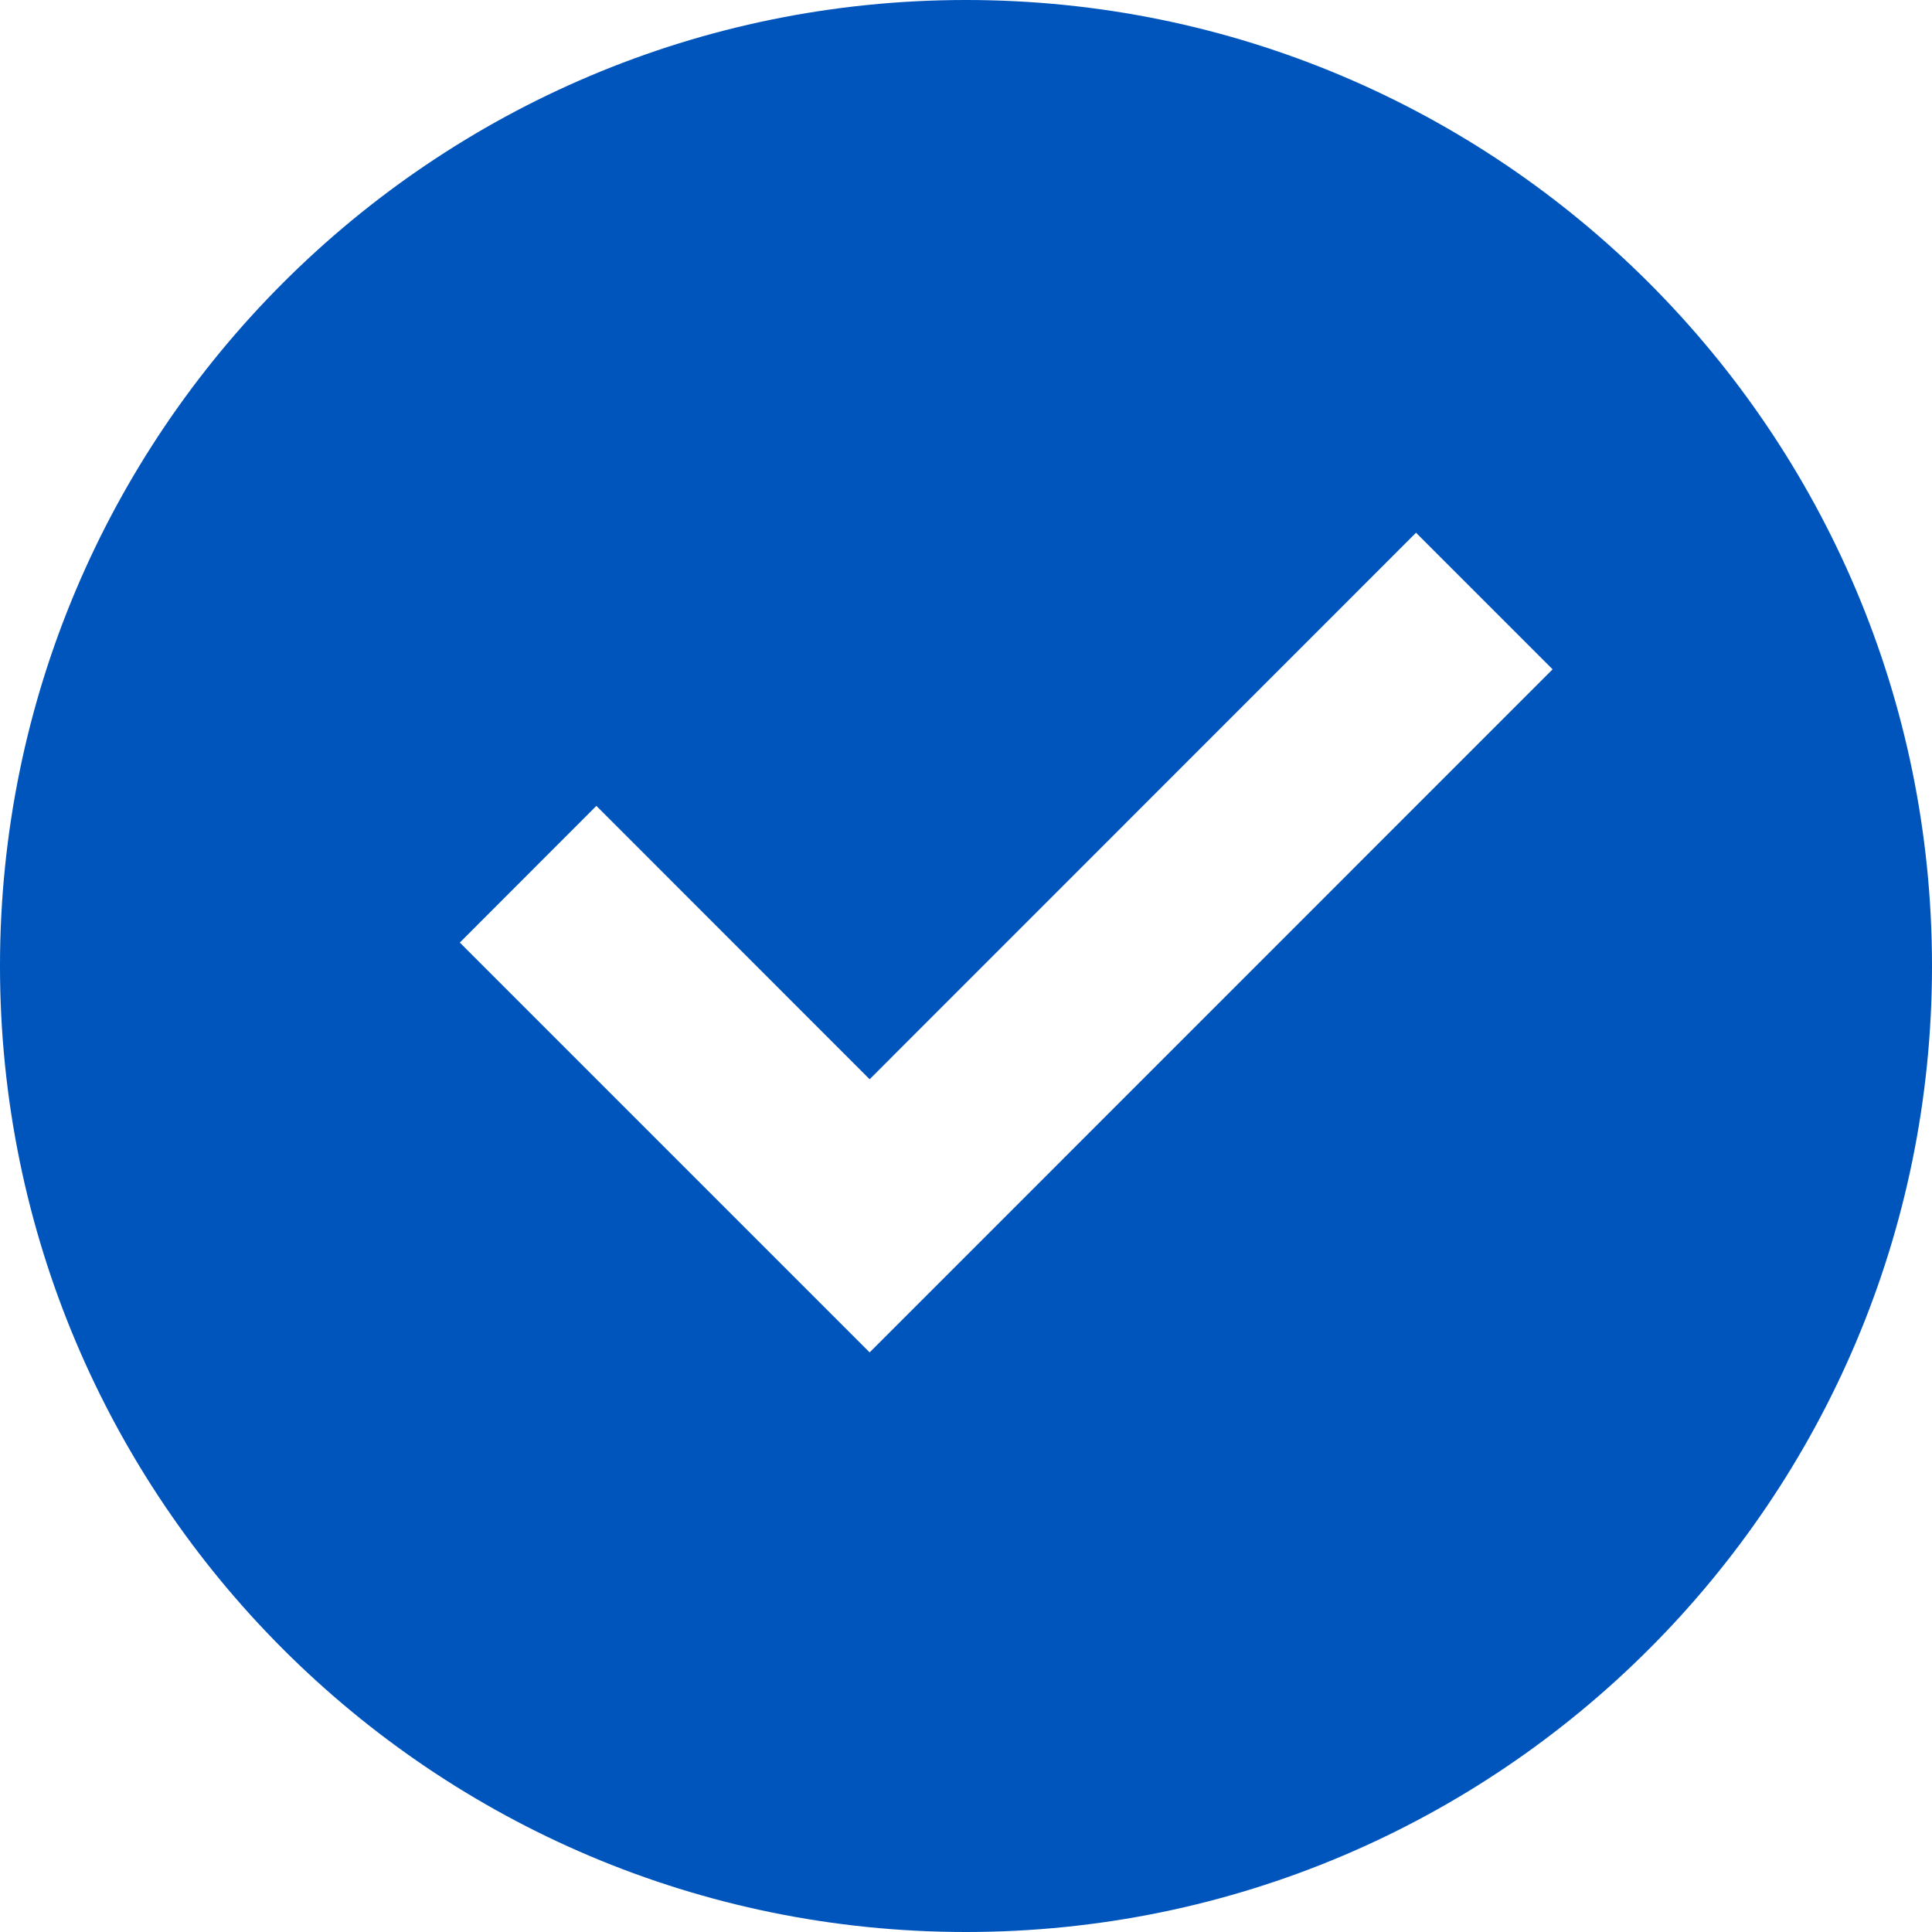
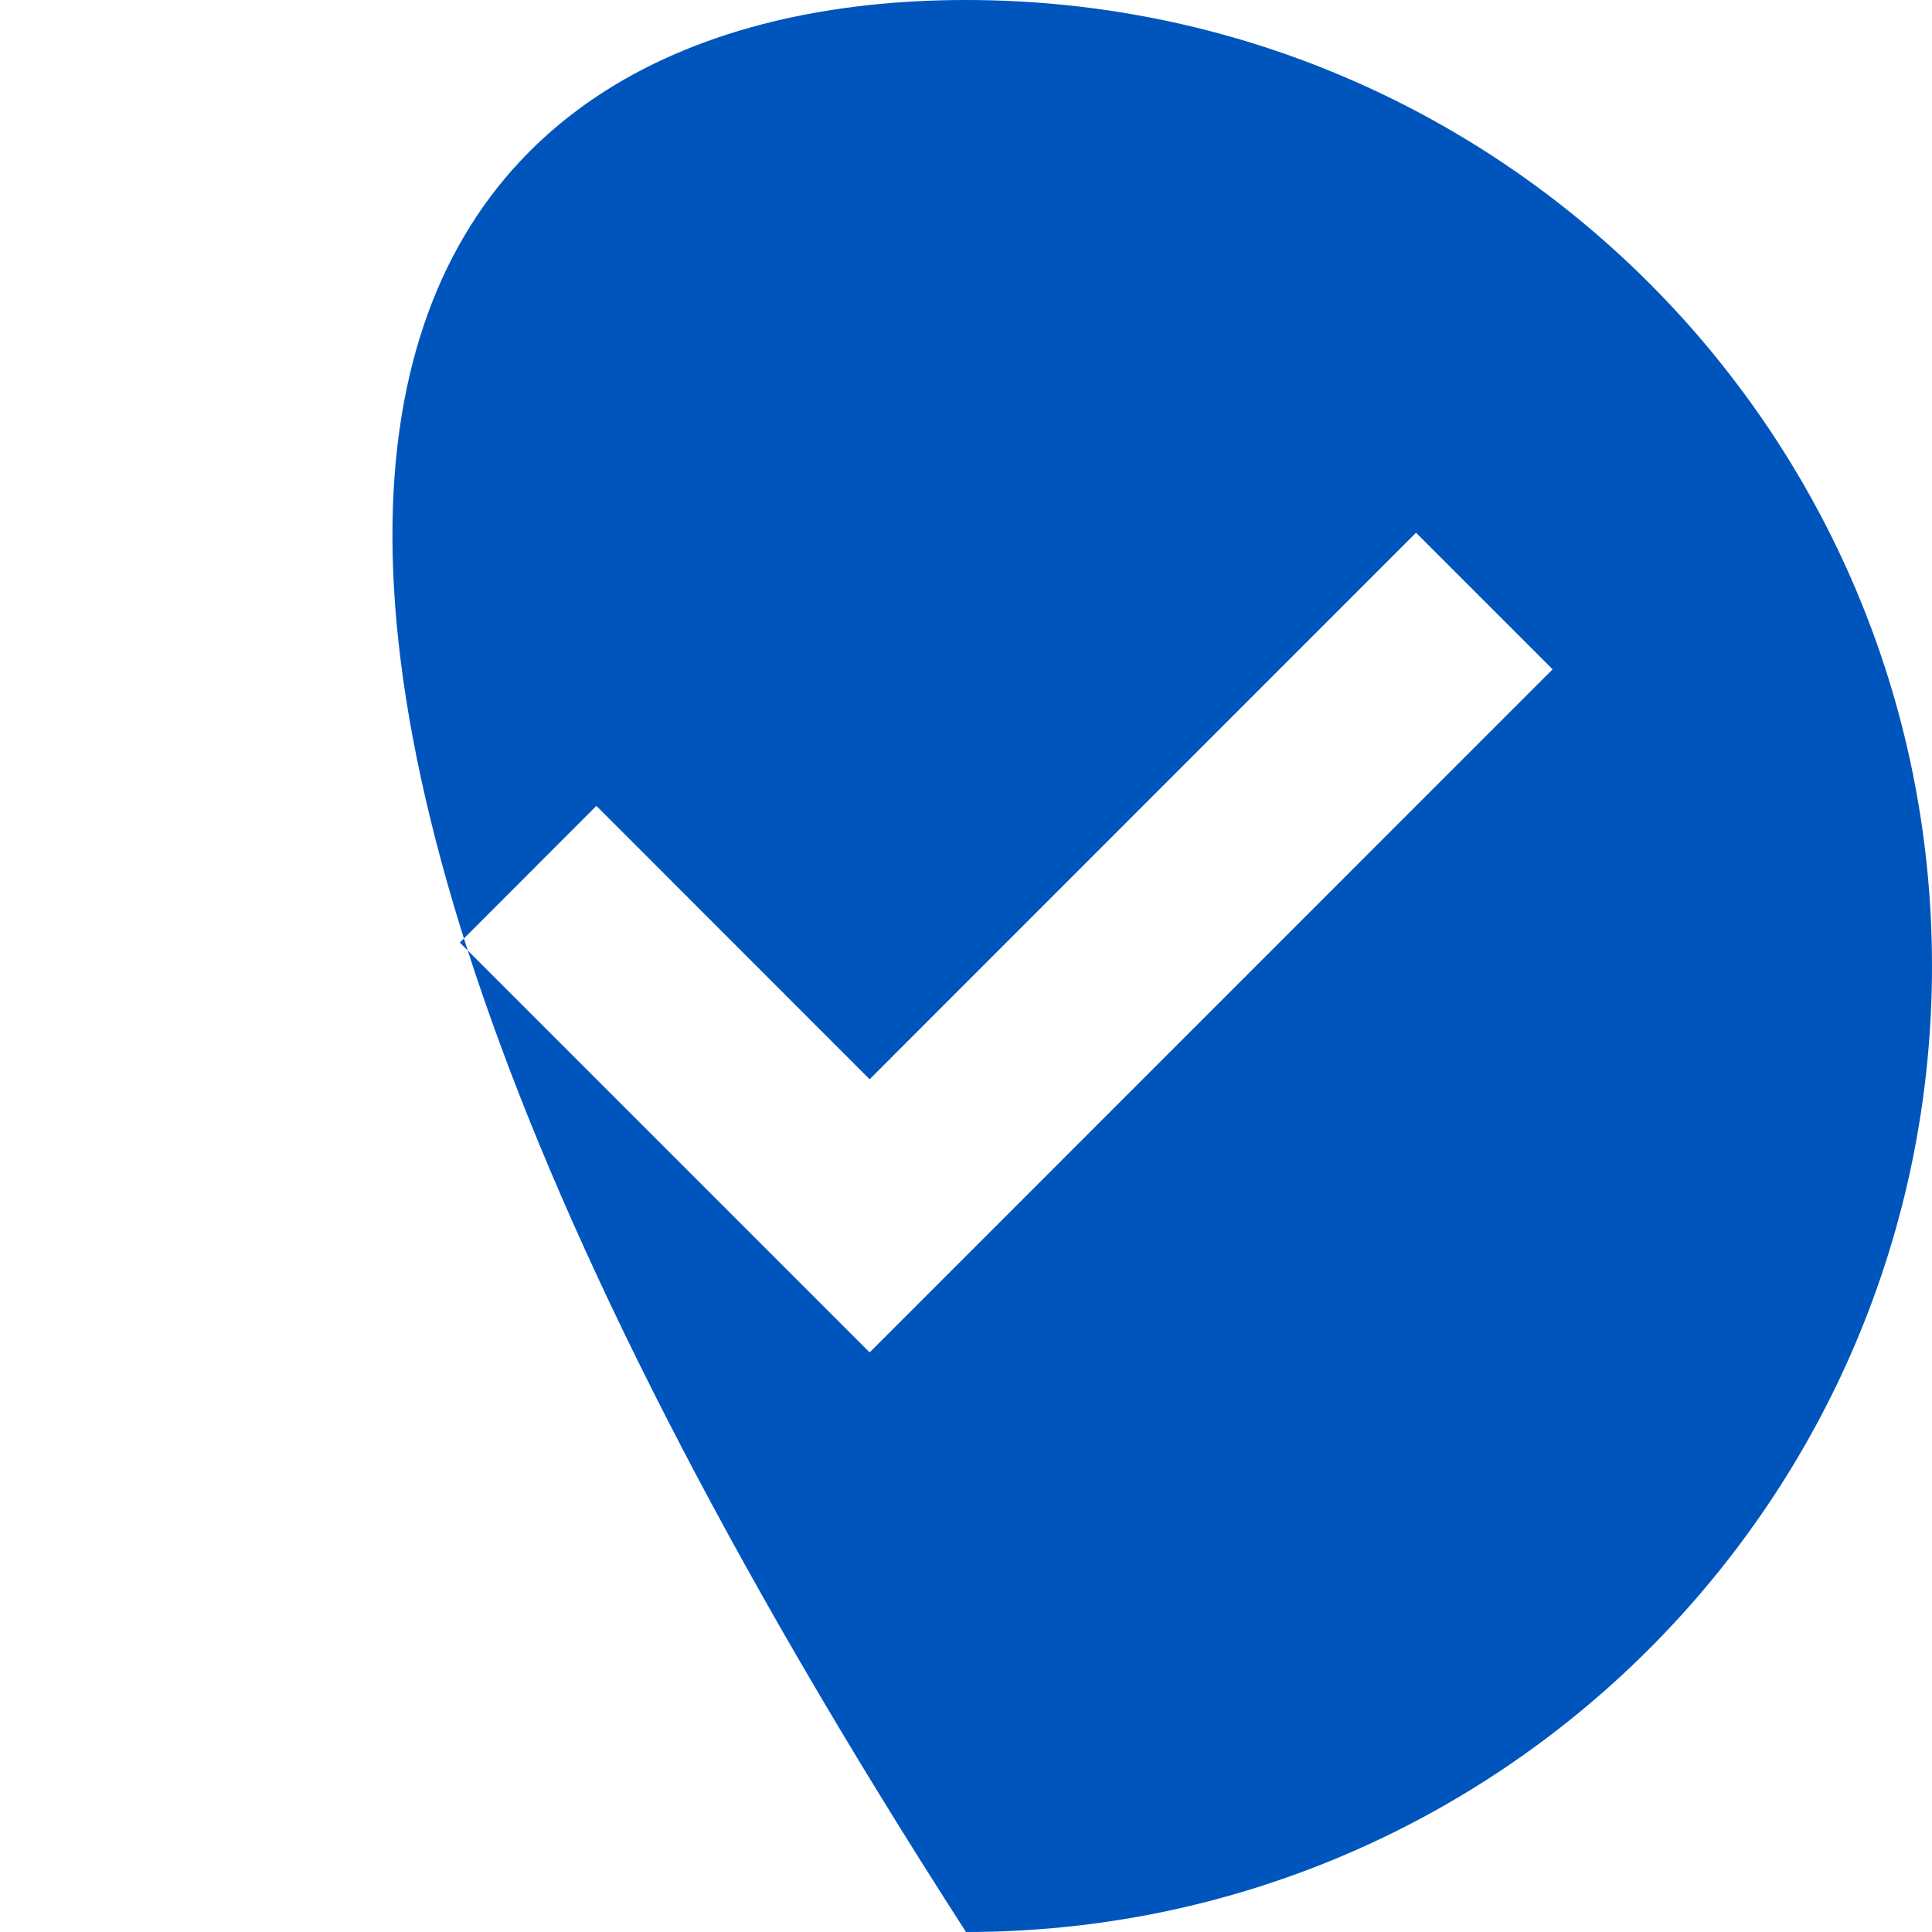
<svg xmlns="http://www.w3.org/2000/svg" width="16" height="16" viewBox="0 0 16 16" fill="none">
-   <path d="M8 16C3.582 16 -3.8147e-05 12.418 -3.8147e-05 8C-3.8147e-05 3.582 3.582 0 8 0C12.418 0 16 3.582 16 8C16 12.418 12.418 16 8 16ZM7.202 11.2L12.858 5.543L11.727 4.412L7.202 8.938L4.939 6.674L3.808 7.806L7.202 11.2Z" fill="#0055BD" />
+   <path d="M8 16C-3.8147e-05 3.582 3.582 0 8 0C12.418 0 16 3.582 16 8C16 12.418 12.418 16 8 16ZM7.202 11.2L12.858 5.543L11.727 4.412L7.202 8.938L4.939 6.674L3.808 7.806L7.202 11.2Z" fill="#0055BD" />
</svg>